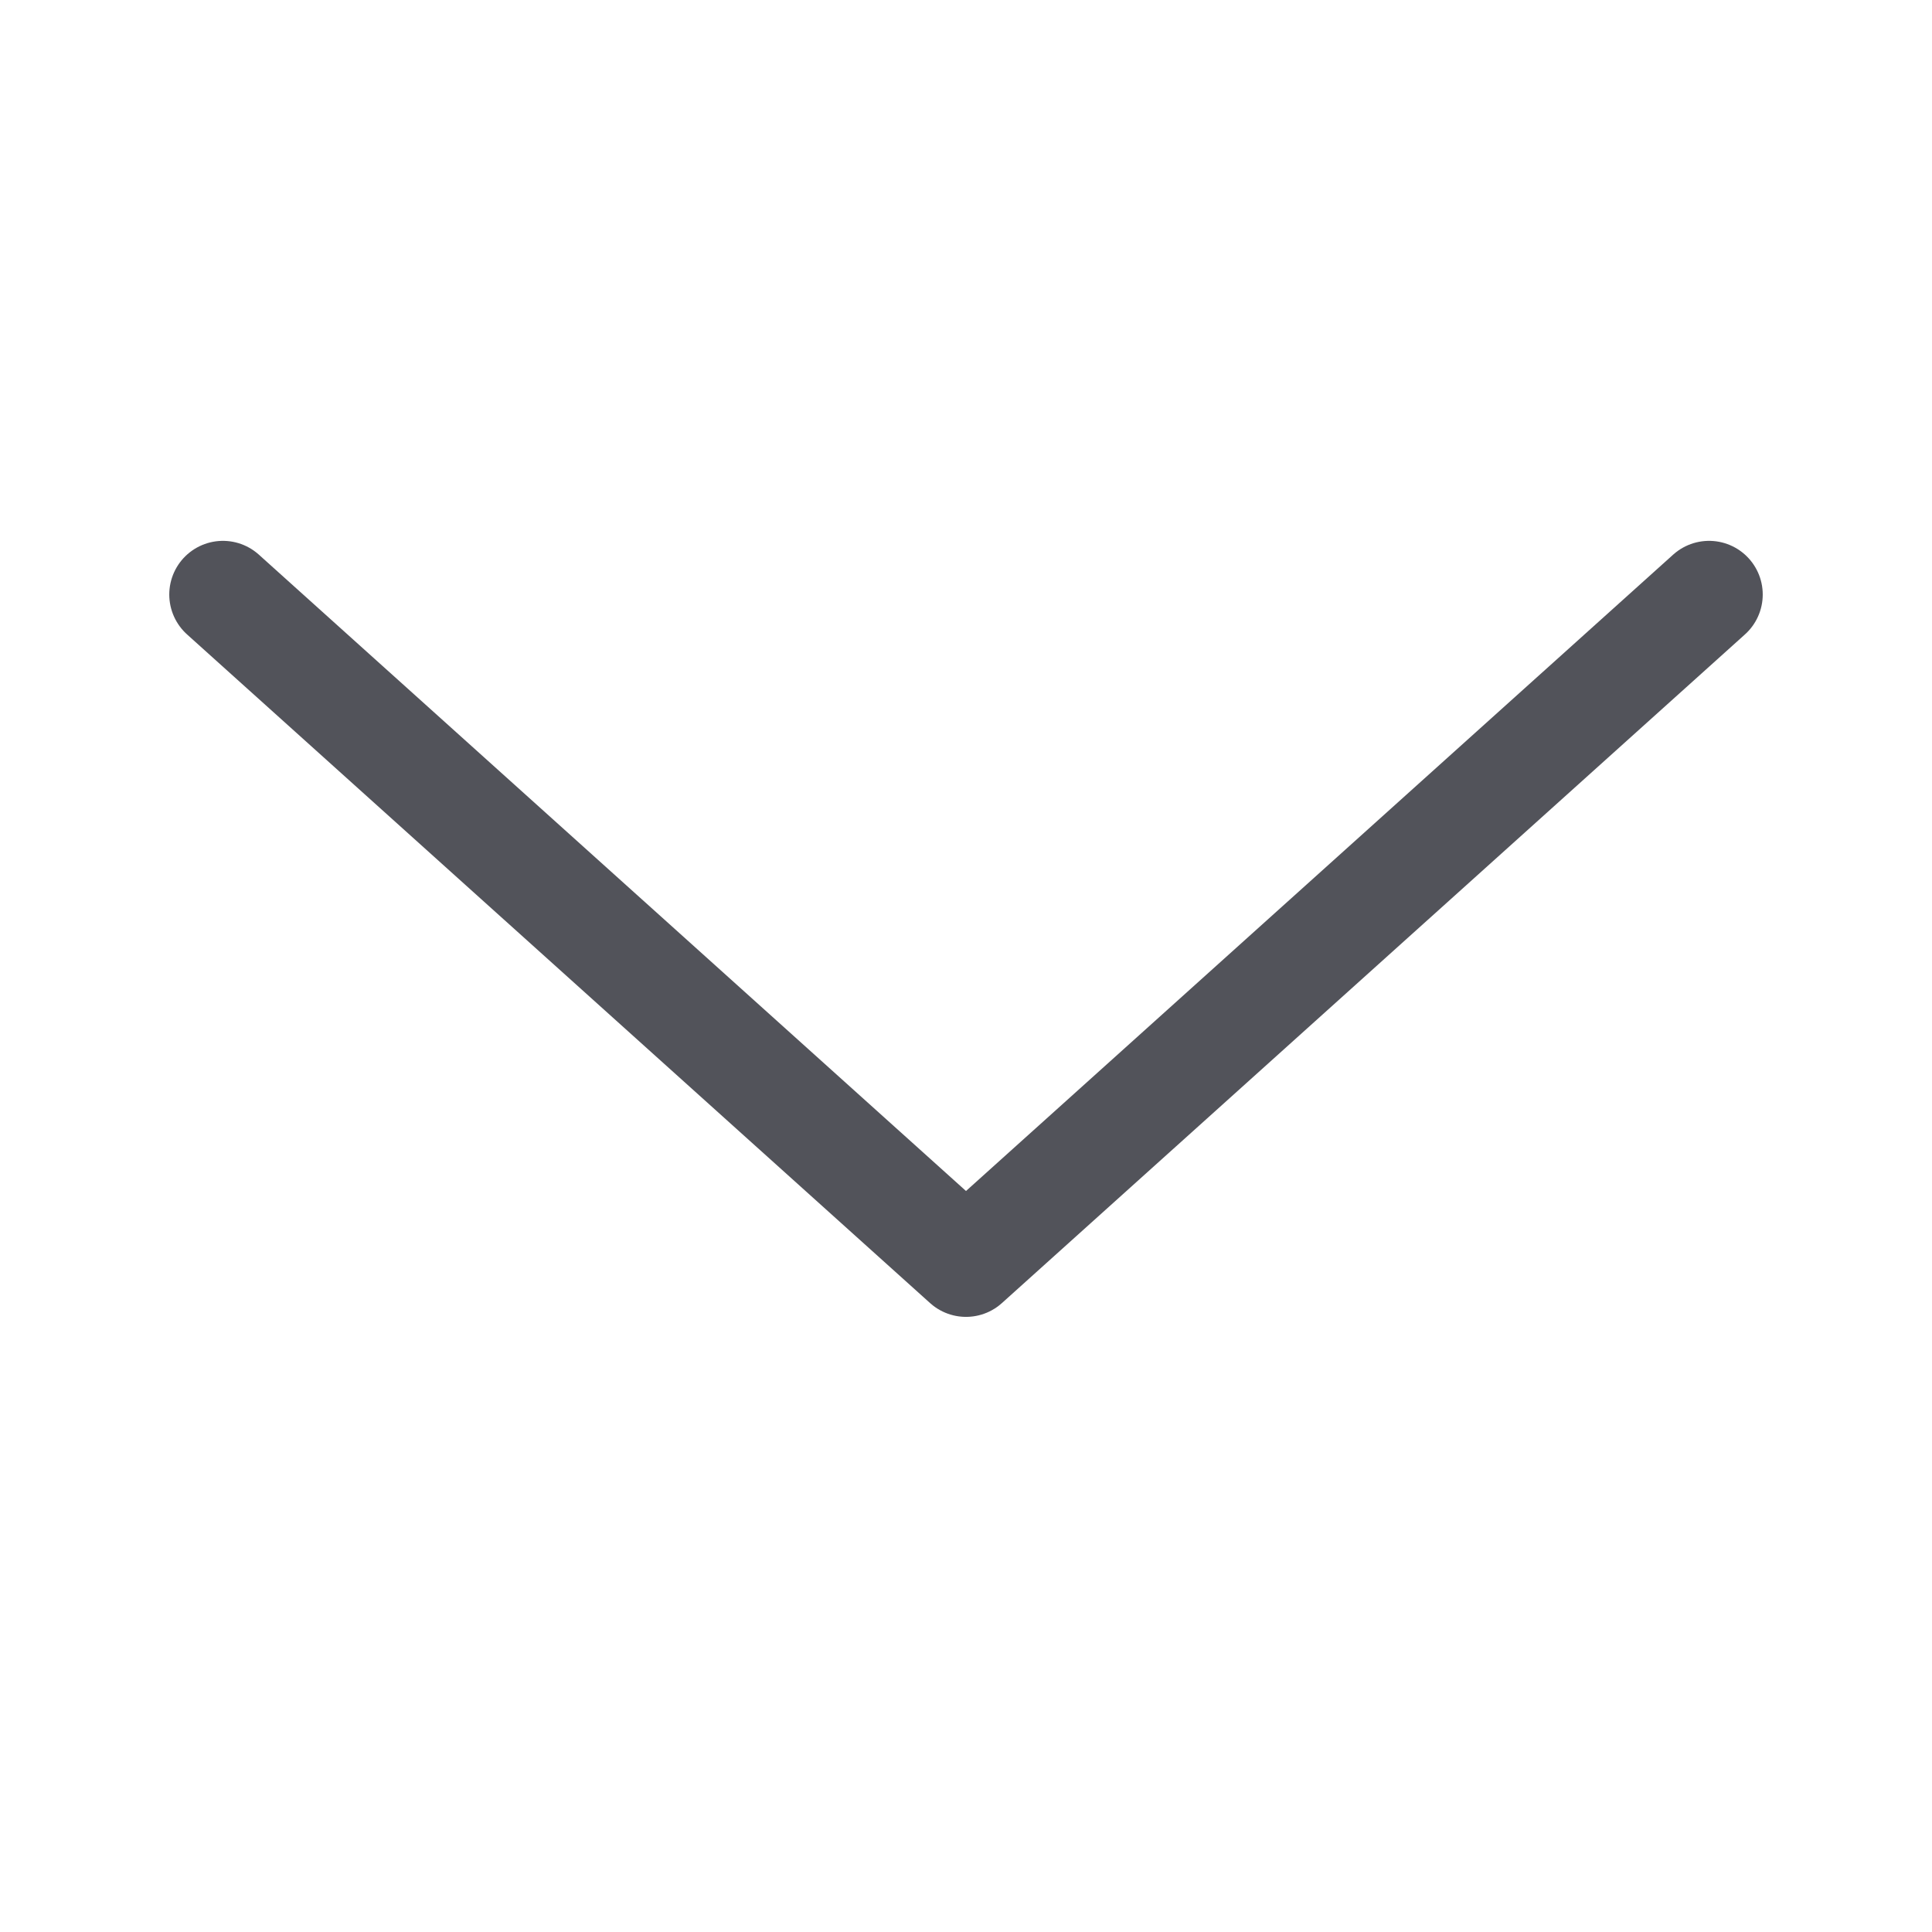
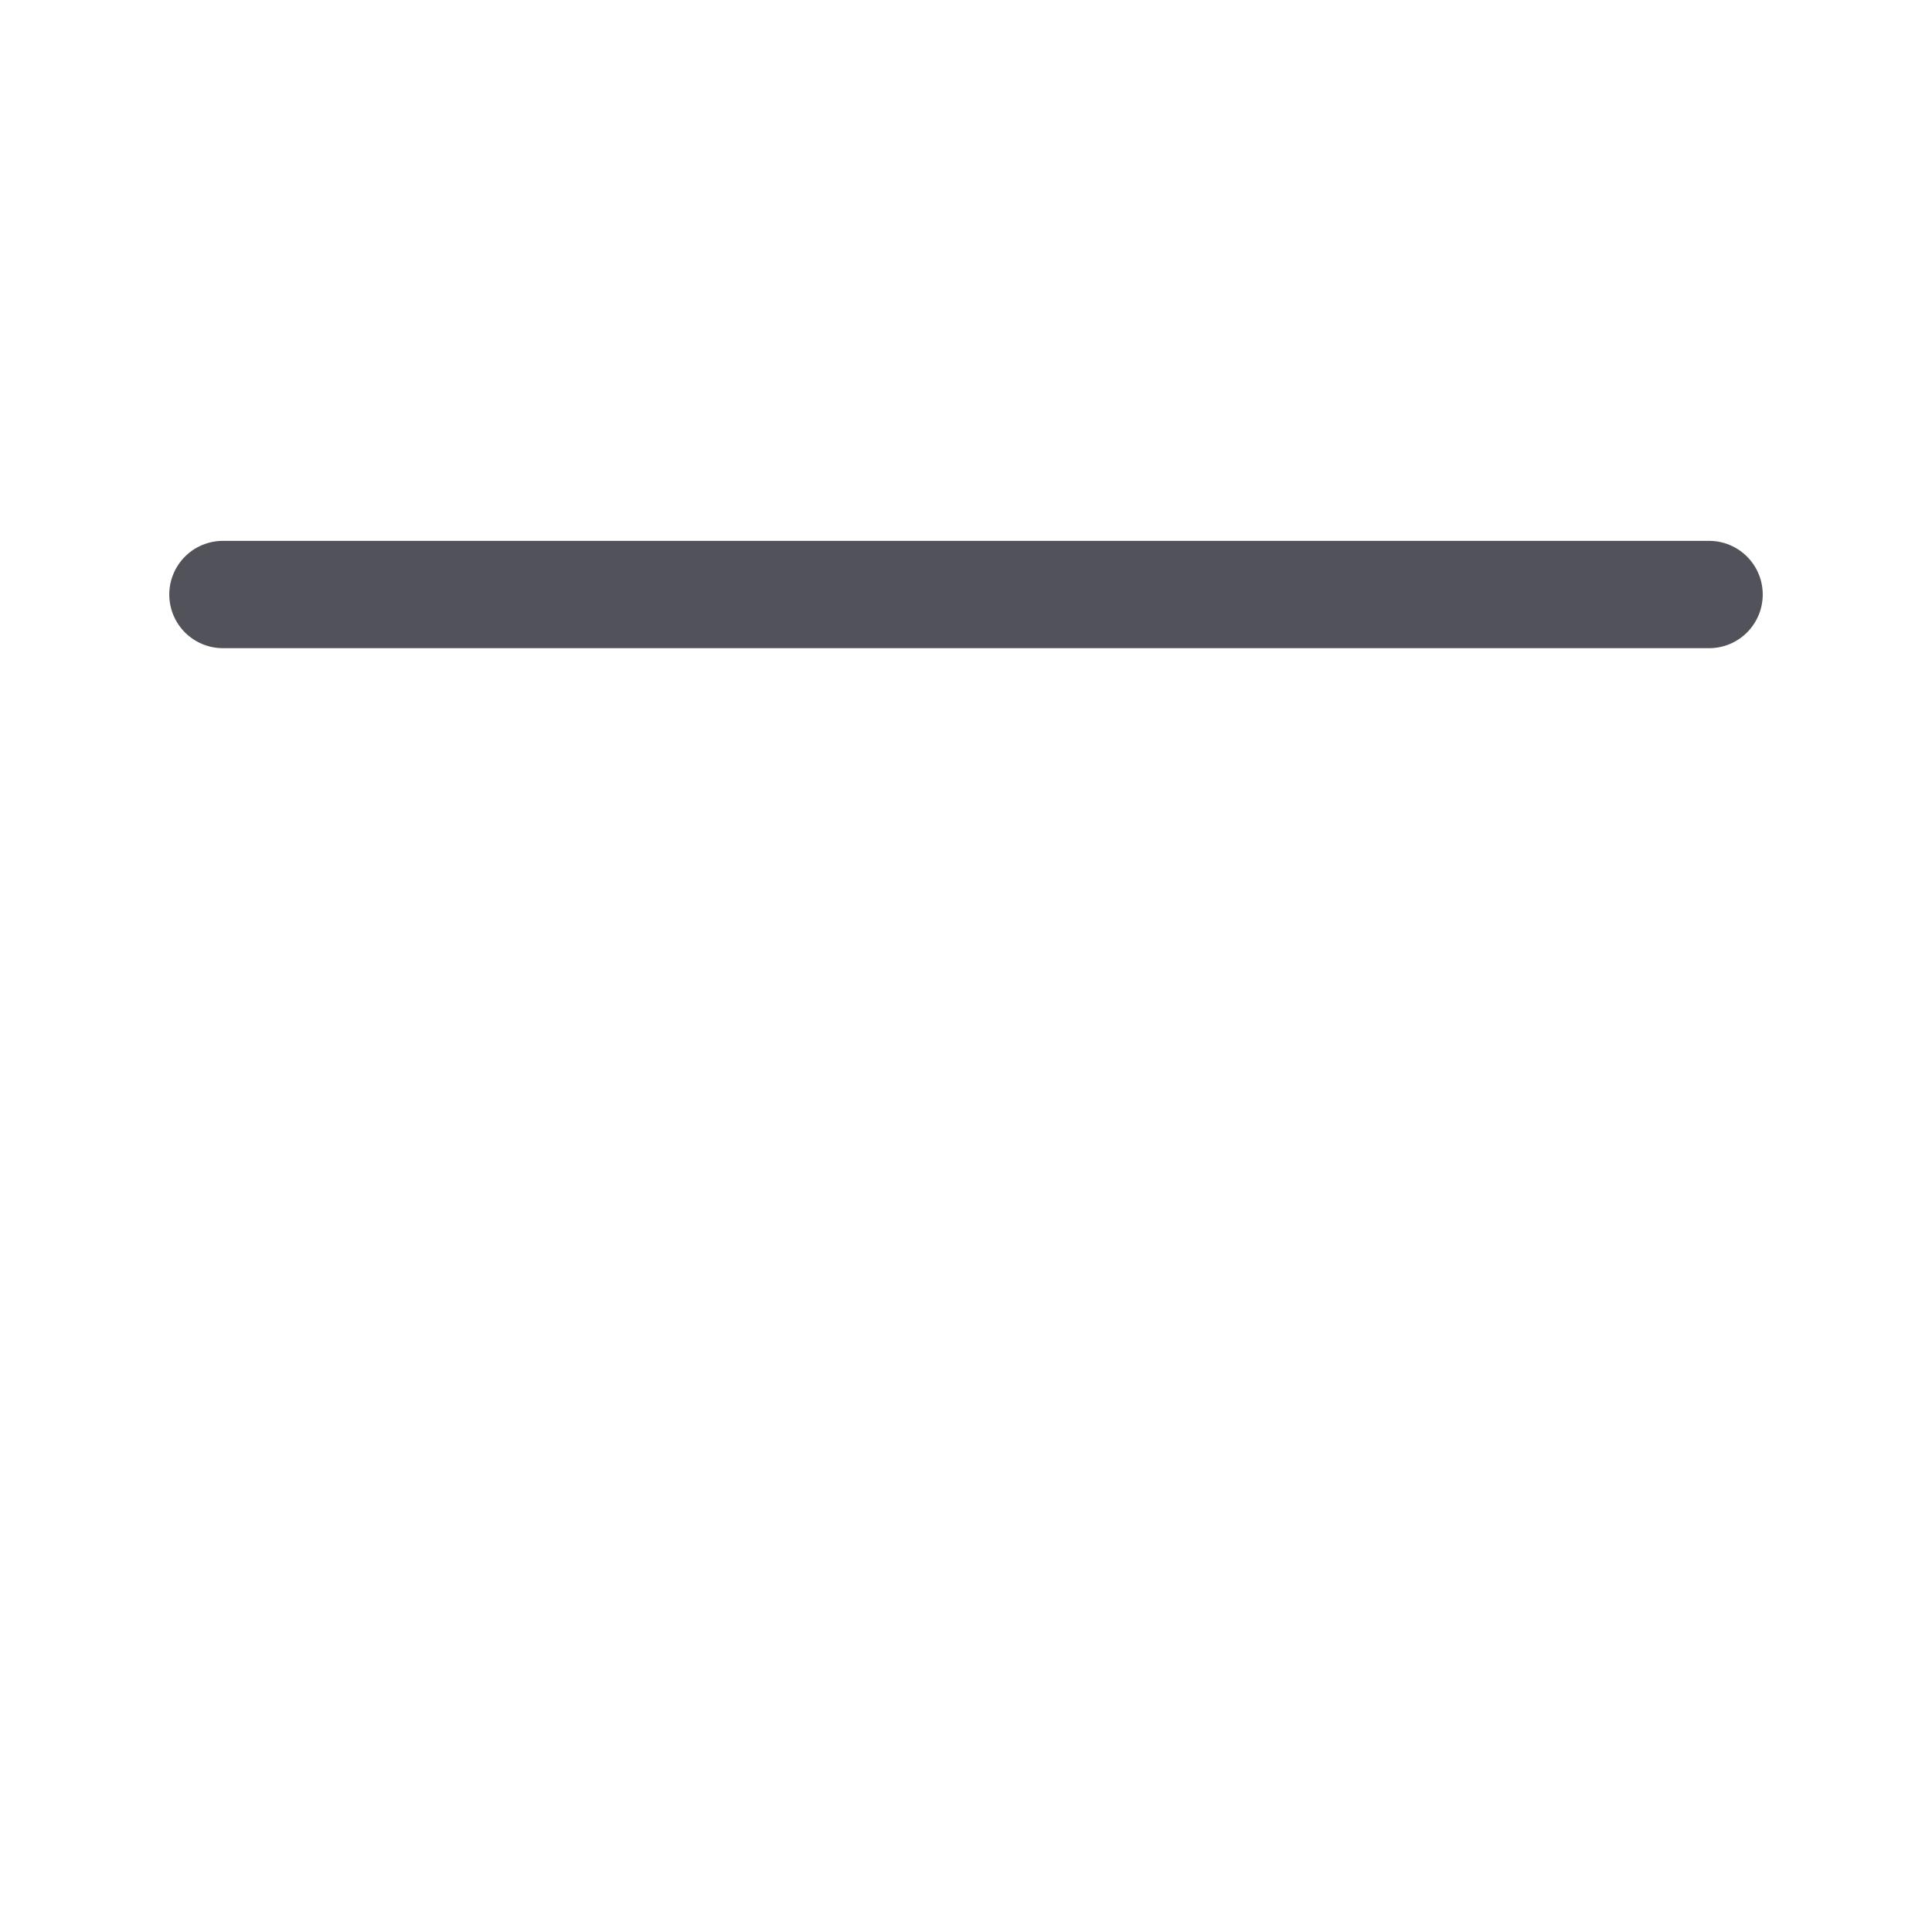
<svg xmlns="http://www.w3.org/2000/svg" width="18" height="18" viewBox="0 0 18 18" fill="none">
-   <path d="M15.923 5.539L9 11.769L2.077 5.539" stroke="#52535A" stroke-linecap="round" stroke-linejoin="round" />
+   <path d="M15.923 5.539L2.077 5.539" stroke="#52535A" stroke-linecap="round" stroke-linejoin="round" />
</svg>